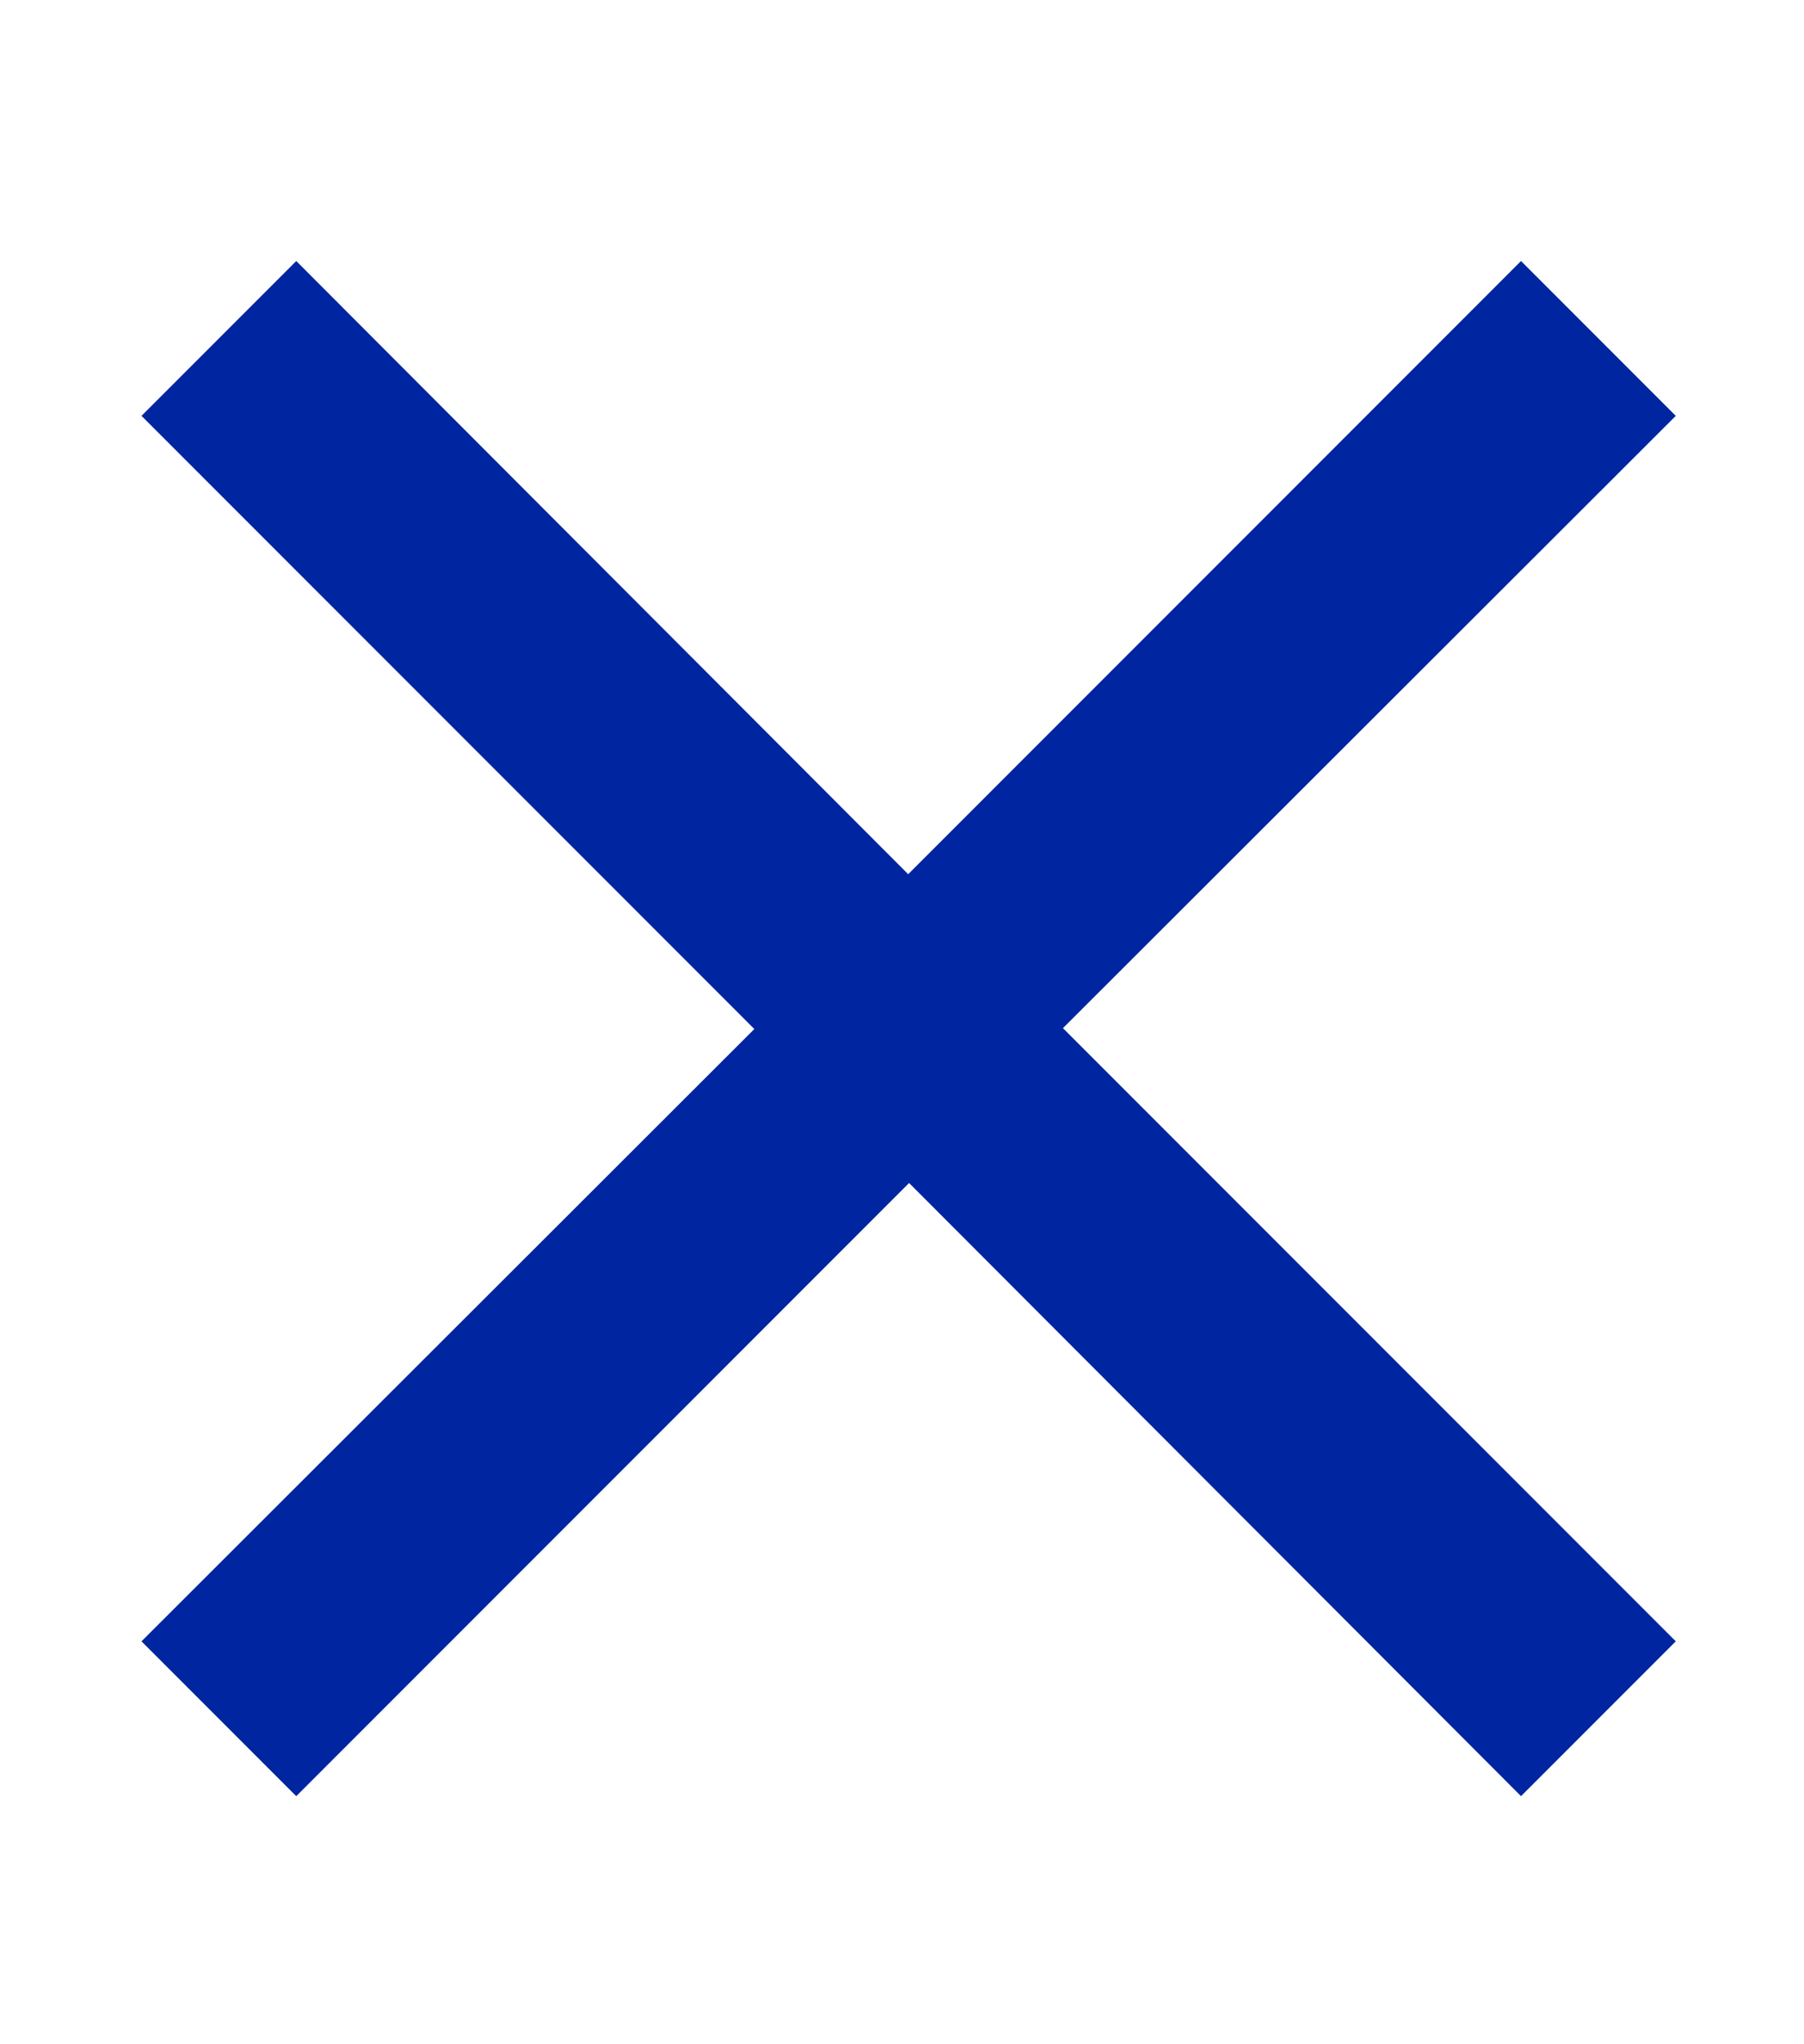
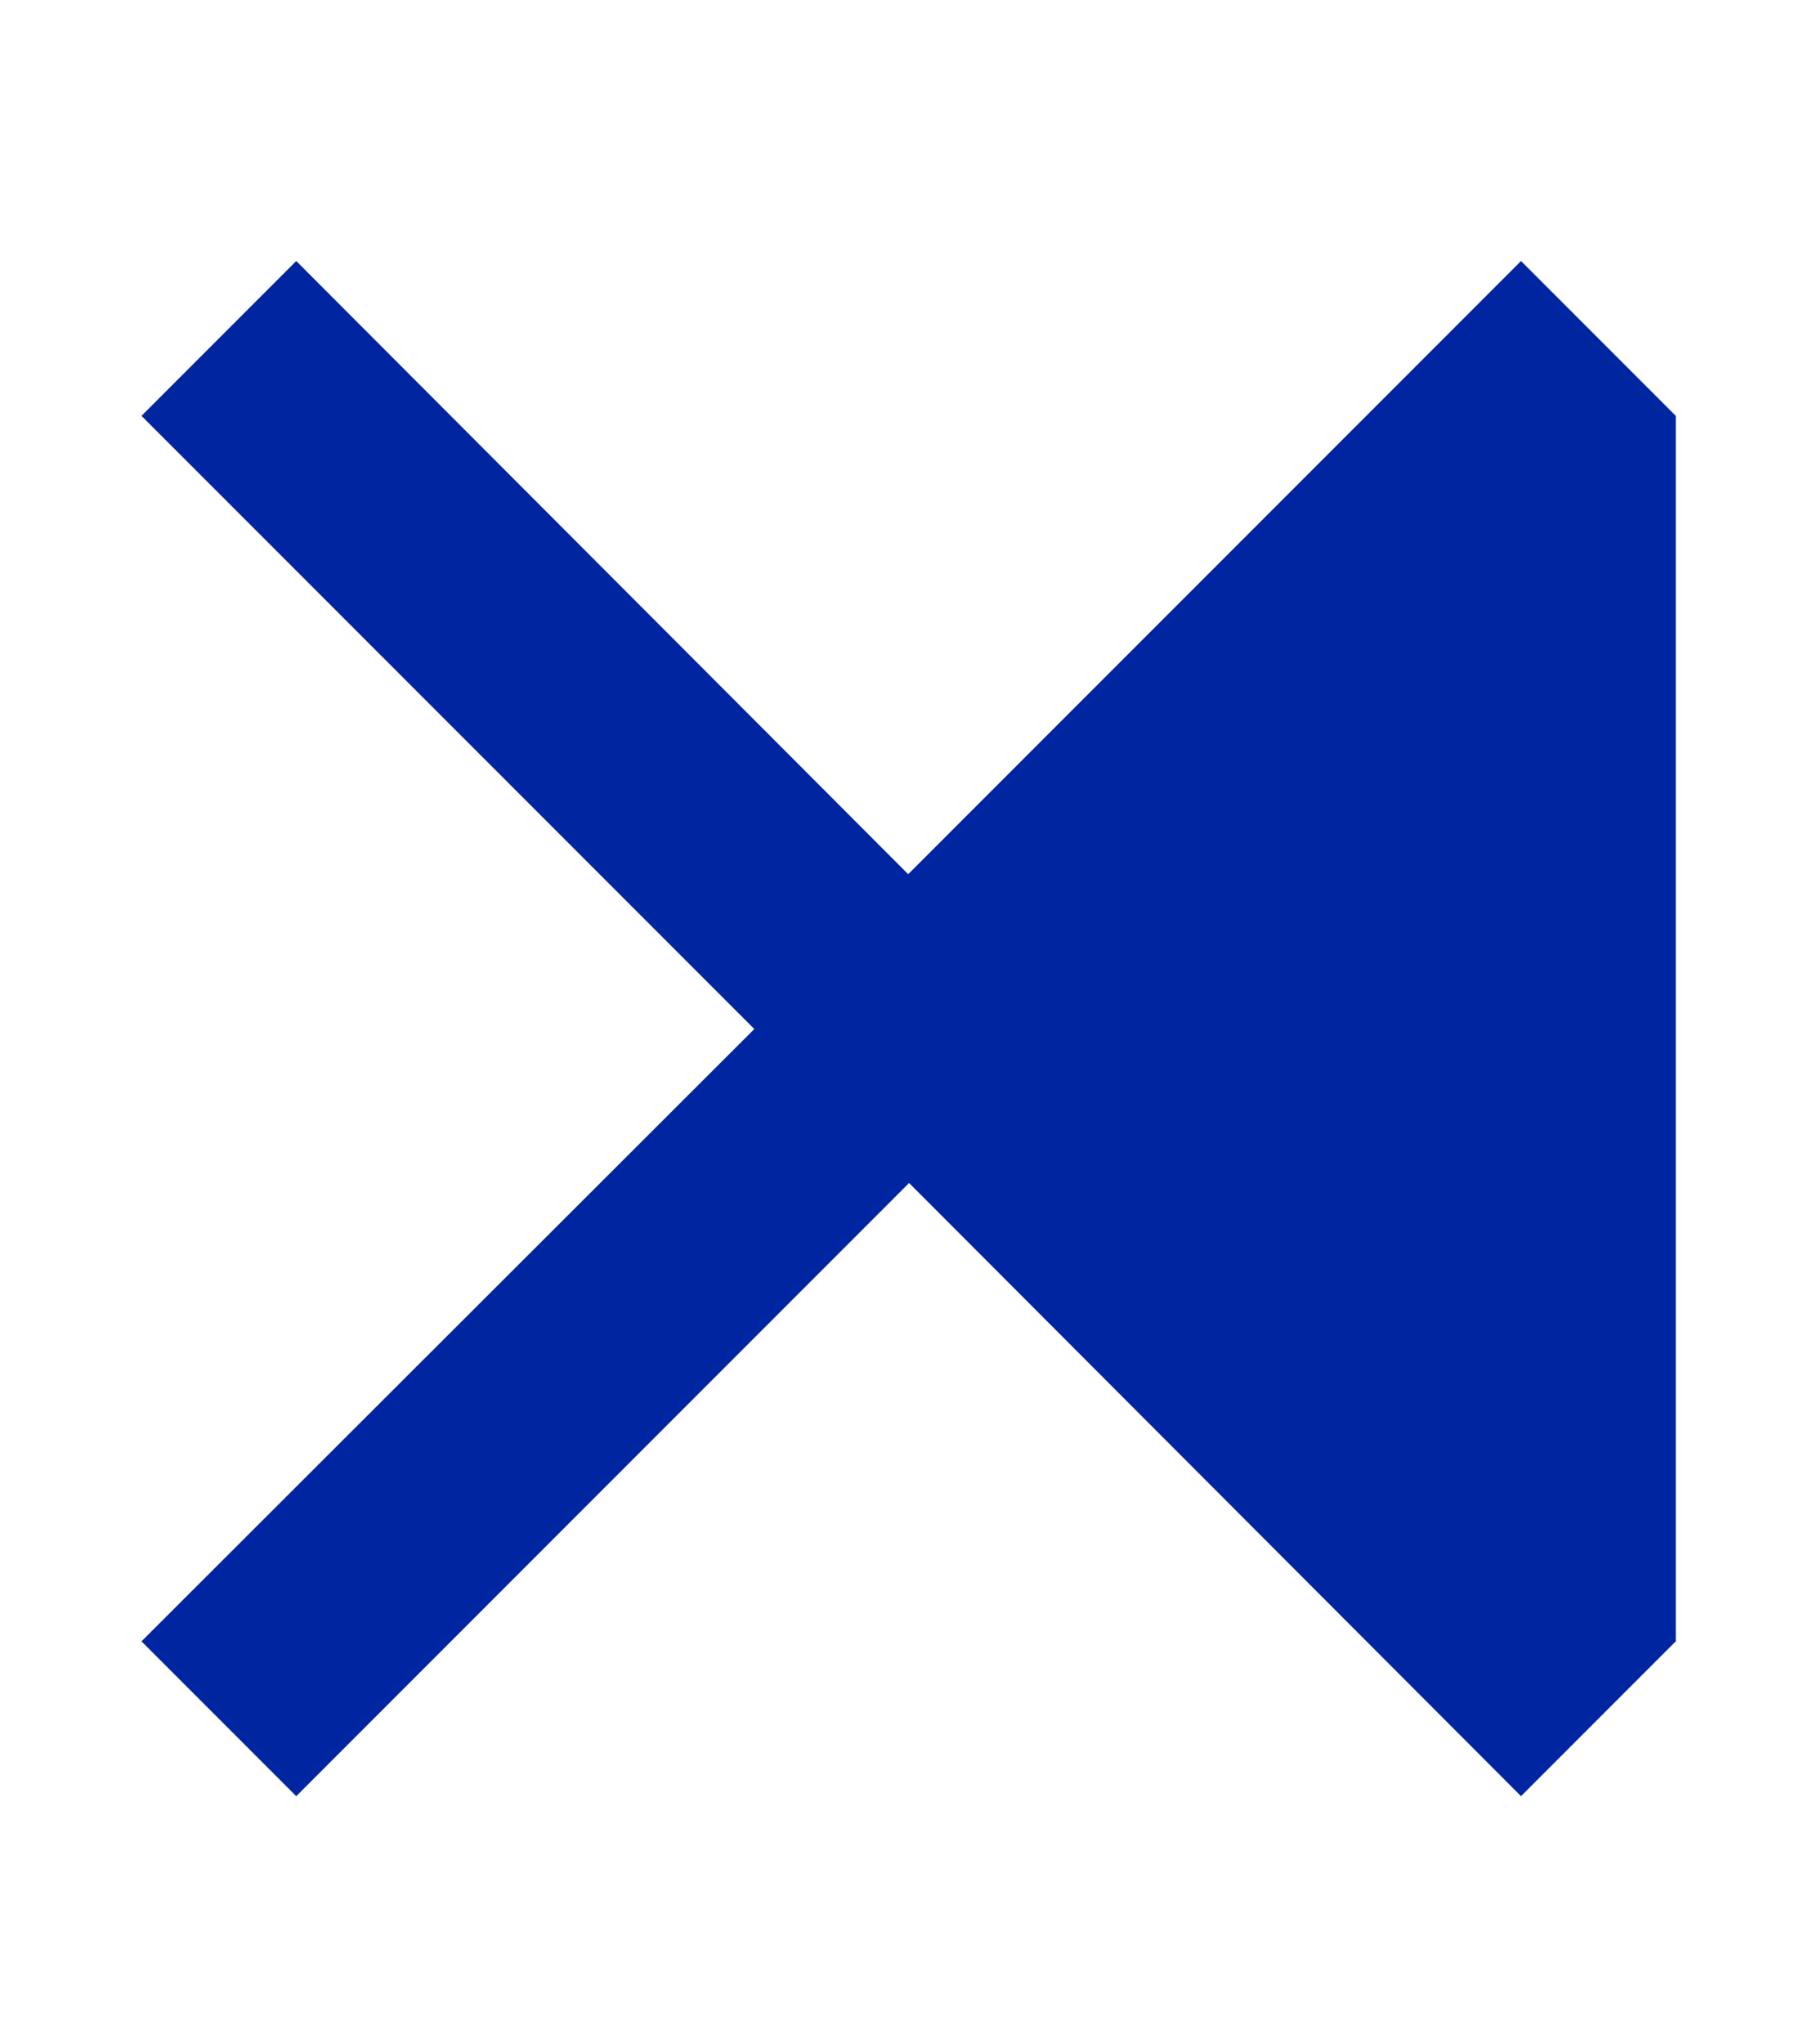
<svg xmlns="http://www.w3.org/2000/svg" id="Capa_1" x="0px" y="0px" viewBox="0 0 204 231" style="enable-background:new 0 0 204 231;" xml:space="preserve">
  <style type="text/css">
	.st0{fill:#0025A0;}
</style>
-   <path id="fechar" class="st0" d="M189.5,47L172,29.5l-69.3,69.3L33.5,29.5L16,47l69.3,69.3L16,185.5L33.5,203l69.3-69.3L172,203  l17.5-17.5l-69.3-69.3L189.5,47z" />
+   <path id="fechar" class="st0" d="M189.5,47L172,29.5l-69.3,69.3L33.5,29.5L16,47l69.3,69.3L16,185.5L33.5,203l69.3-69.3L172,203  l17.5-17.5L189.5,47z" />
</svg>